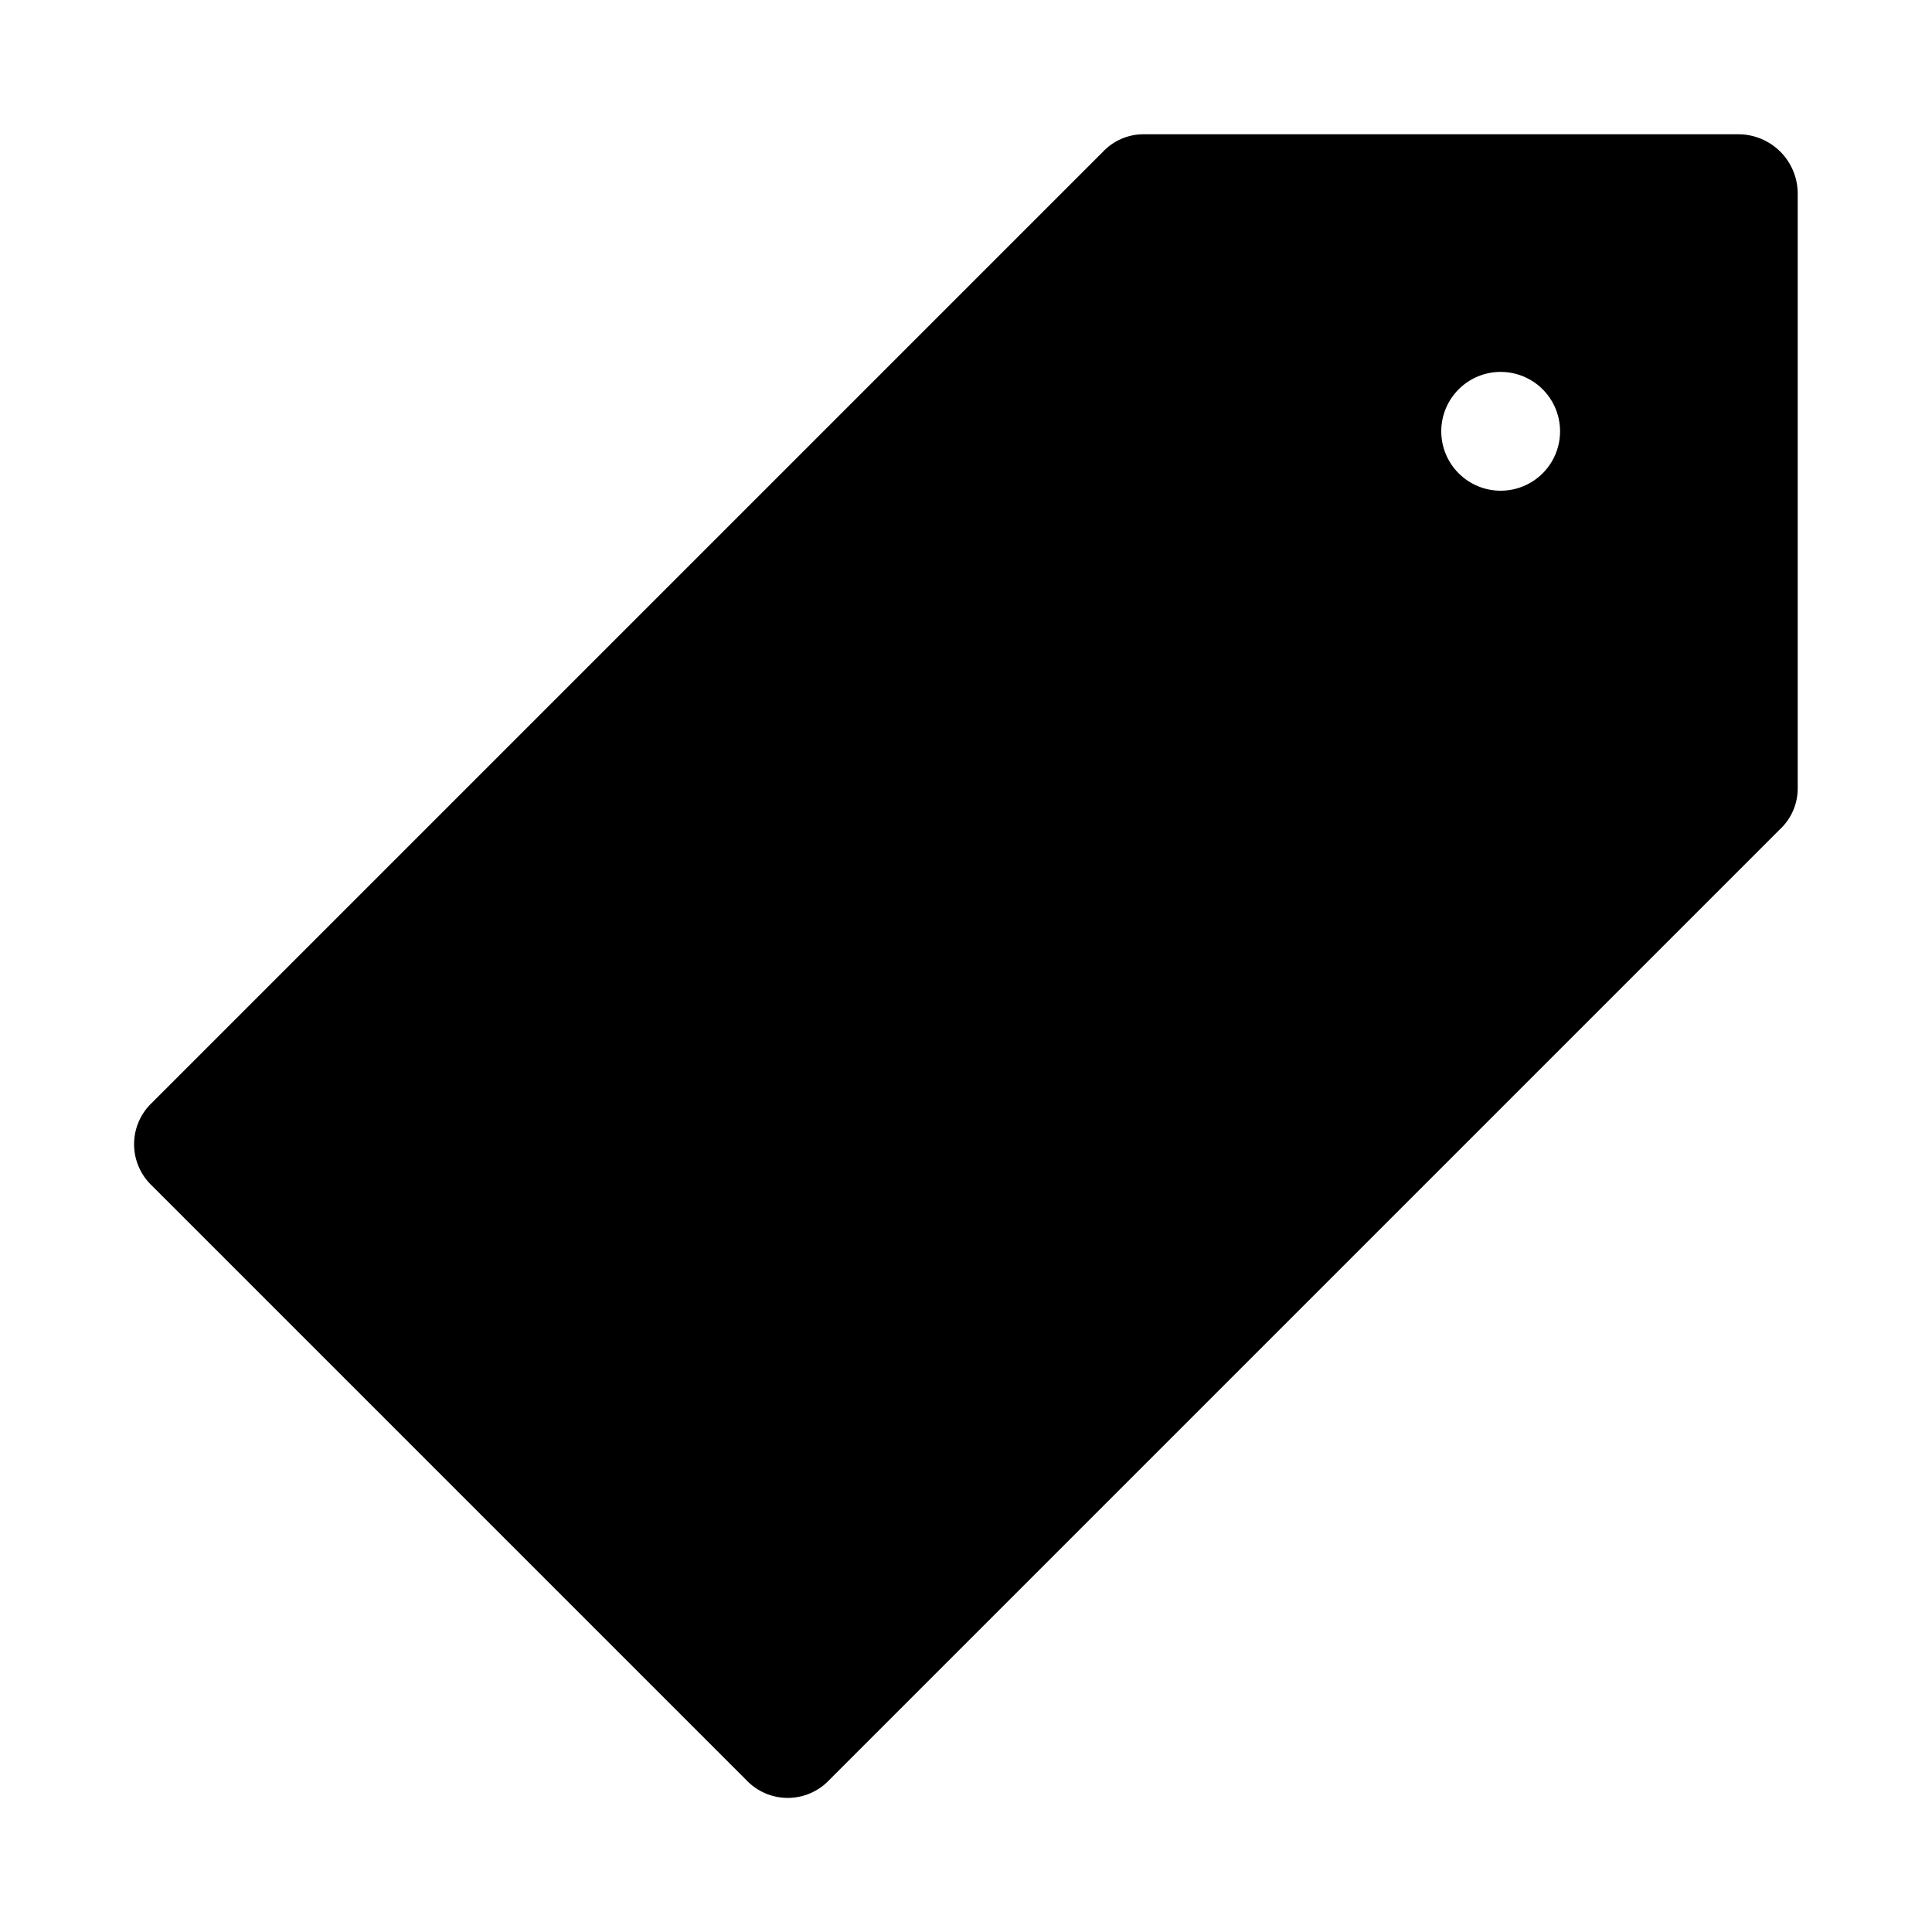
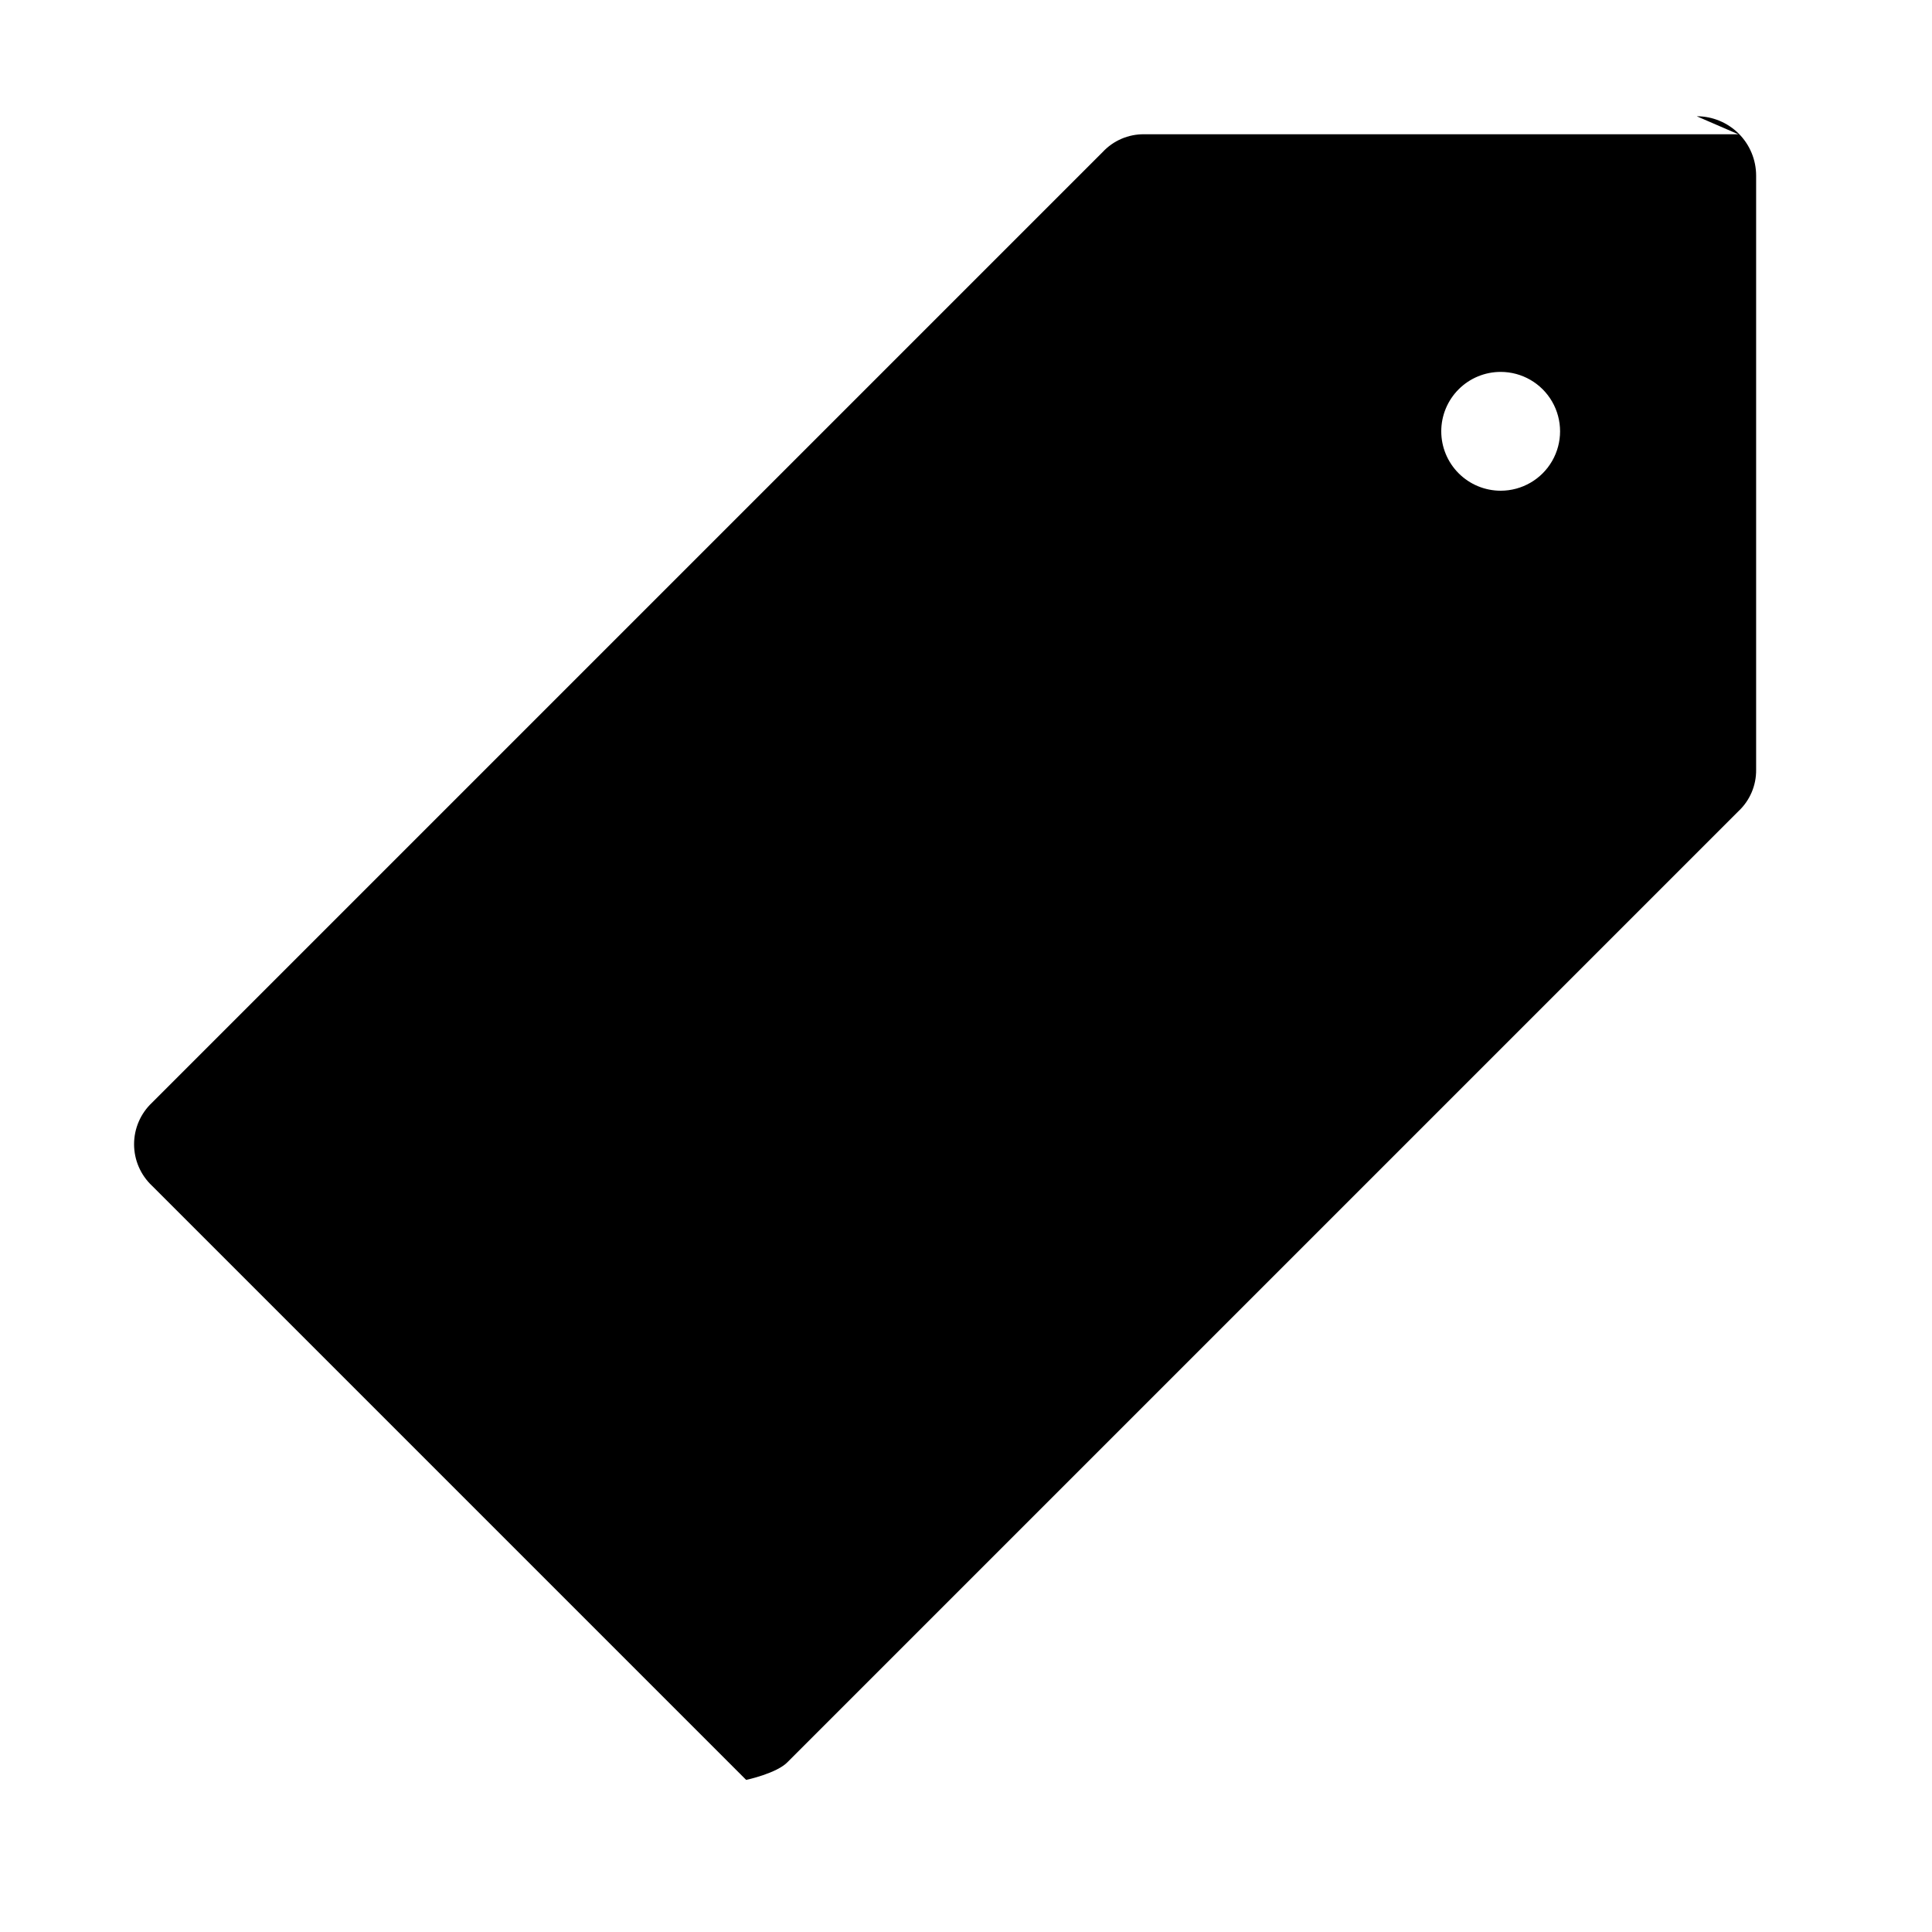
<svg xmlns="http://www.w3.org/2000/svg" fill="#000000" width="800px" height="800px" version="1.1" viewBox="144 144 512 512">
-   <path d="m604.67 179.58h-157.44c-4.176-0.051-8.18 1.664-11.02 4.723l-251.91 251.91c-3.043 2.856-4.769 6.844-4.769 11.02s1.727 8.164 4.769 11.02l157.44 157.44c2.856 3.043 6.844 4.773 11.02 4.773s8.164-1.73 11.023-4.773l251.91-251.91-0.004 0.004c3.059-2.844 4.773-6.848 4.723-11.023v-157.44c0-4.176-1.656-8.18-4.609-11.133-2.953-2.949-6.957-4.609-11.133-4.609zm-62.977 94.465c-4.176 0-8.18-1.66-11.133-4.613s-4.613-6.957-4.613-11.133 1.66-8.18 4.613-11.133 6.957-4.609 11.133-4.609c5.625 0 10.82 3 13.633 7.871 2.812 4.871 2.812 10.875 0 15.746-2.812 4.871-8.008 7.871-13.633 7.871z" />
+   <path d="m604.67 179.58h-157.44c-4.176-0.051-8.18 1.664-11.02 4.723l-251.91 251.91c-3.043 2.856-4.769 6.844-4.769 11.02s1.727 8.164 4.769 11.02l157.44 157.44s8.164-1.73 11.023-4.773l251.91-251.91-0.004 0.004c3.059-2.844 4.773-6.848 4.723-11.023v-157.44c0-4.176-1.656-8.18-4.609-11.133-2.953-2.949-6.957-4.609-11.133-4.609zm-62.977 94.465c-4.176 0-8.18-1.66-11.133-4.613s-4.613-6.957-4.613-11.133 1.66-8.18 4.613-11.133 6.957-4.609 11.133-4.609c5.625 0 10.82 3 13.633 7.871 2.812 4.871 2.812 10.875 0 15.746-2.812 4.871-8.008 7.871-13.633 7.871z" />
</svg>